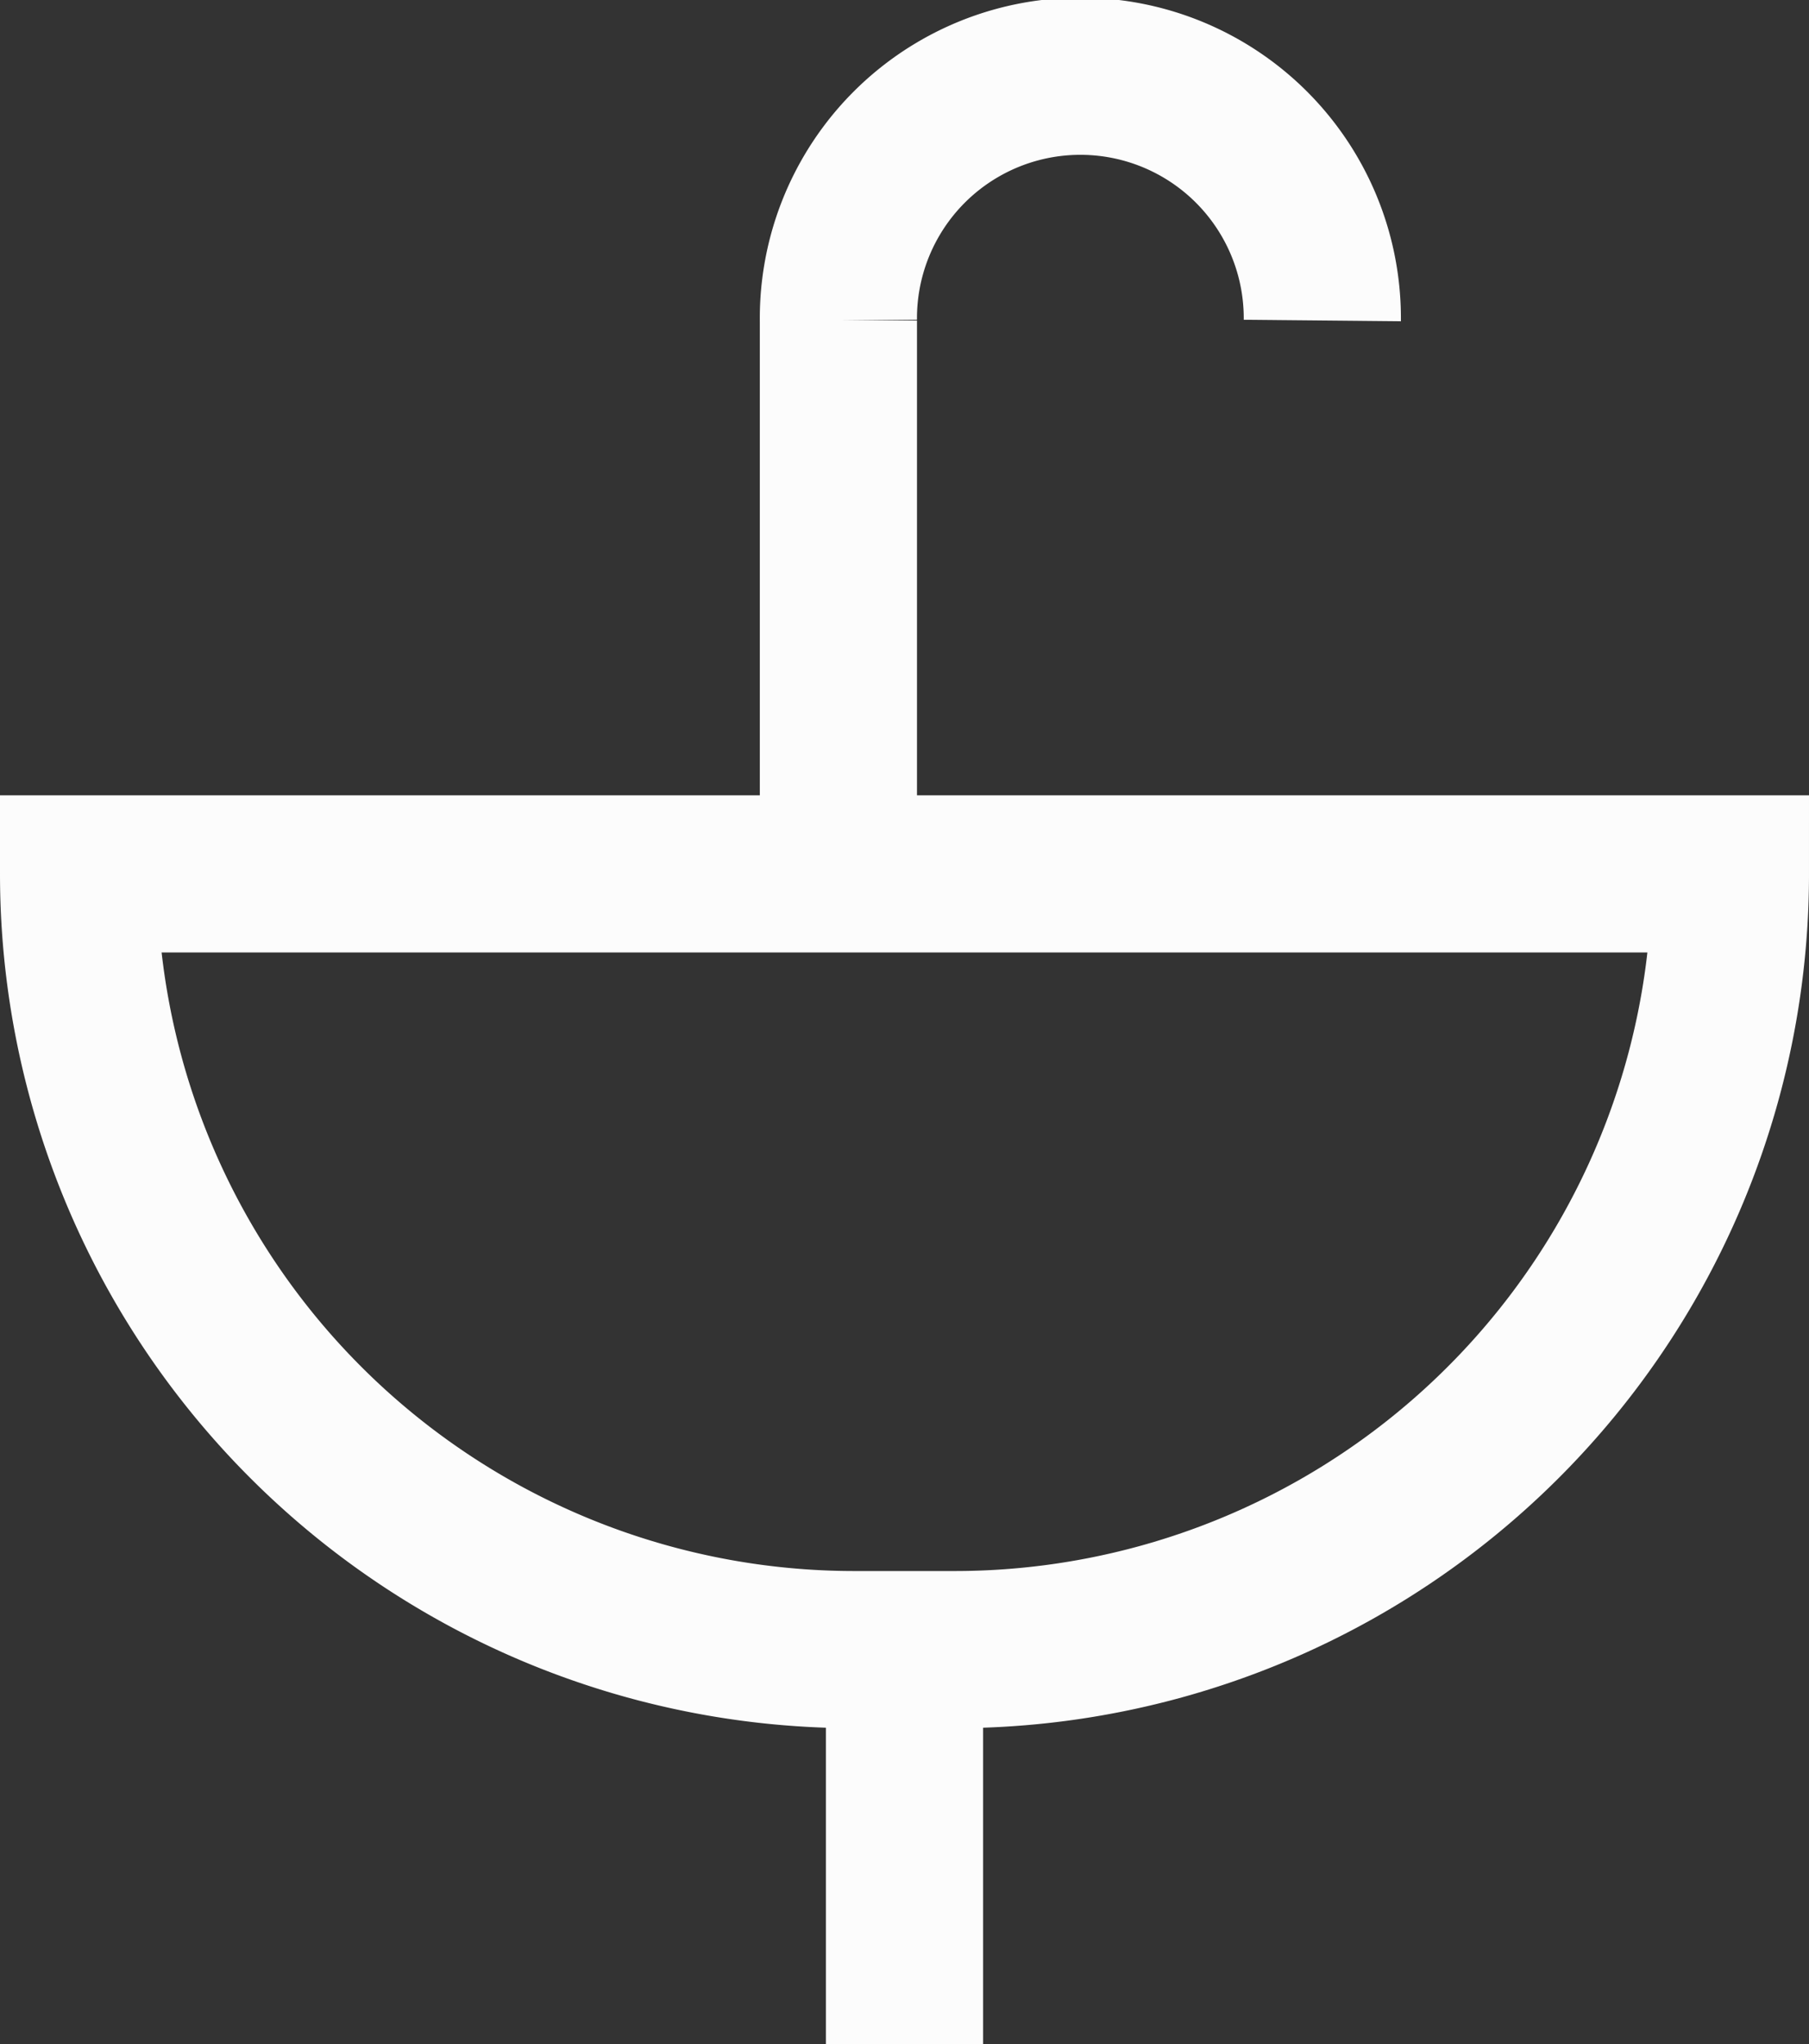
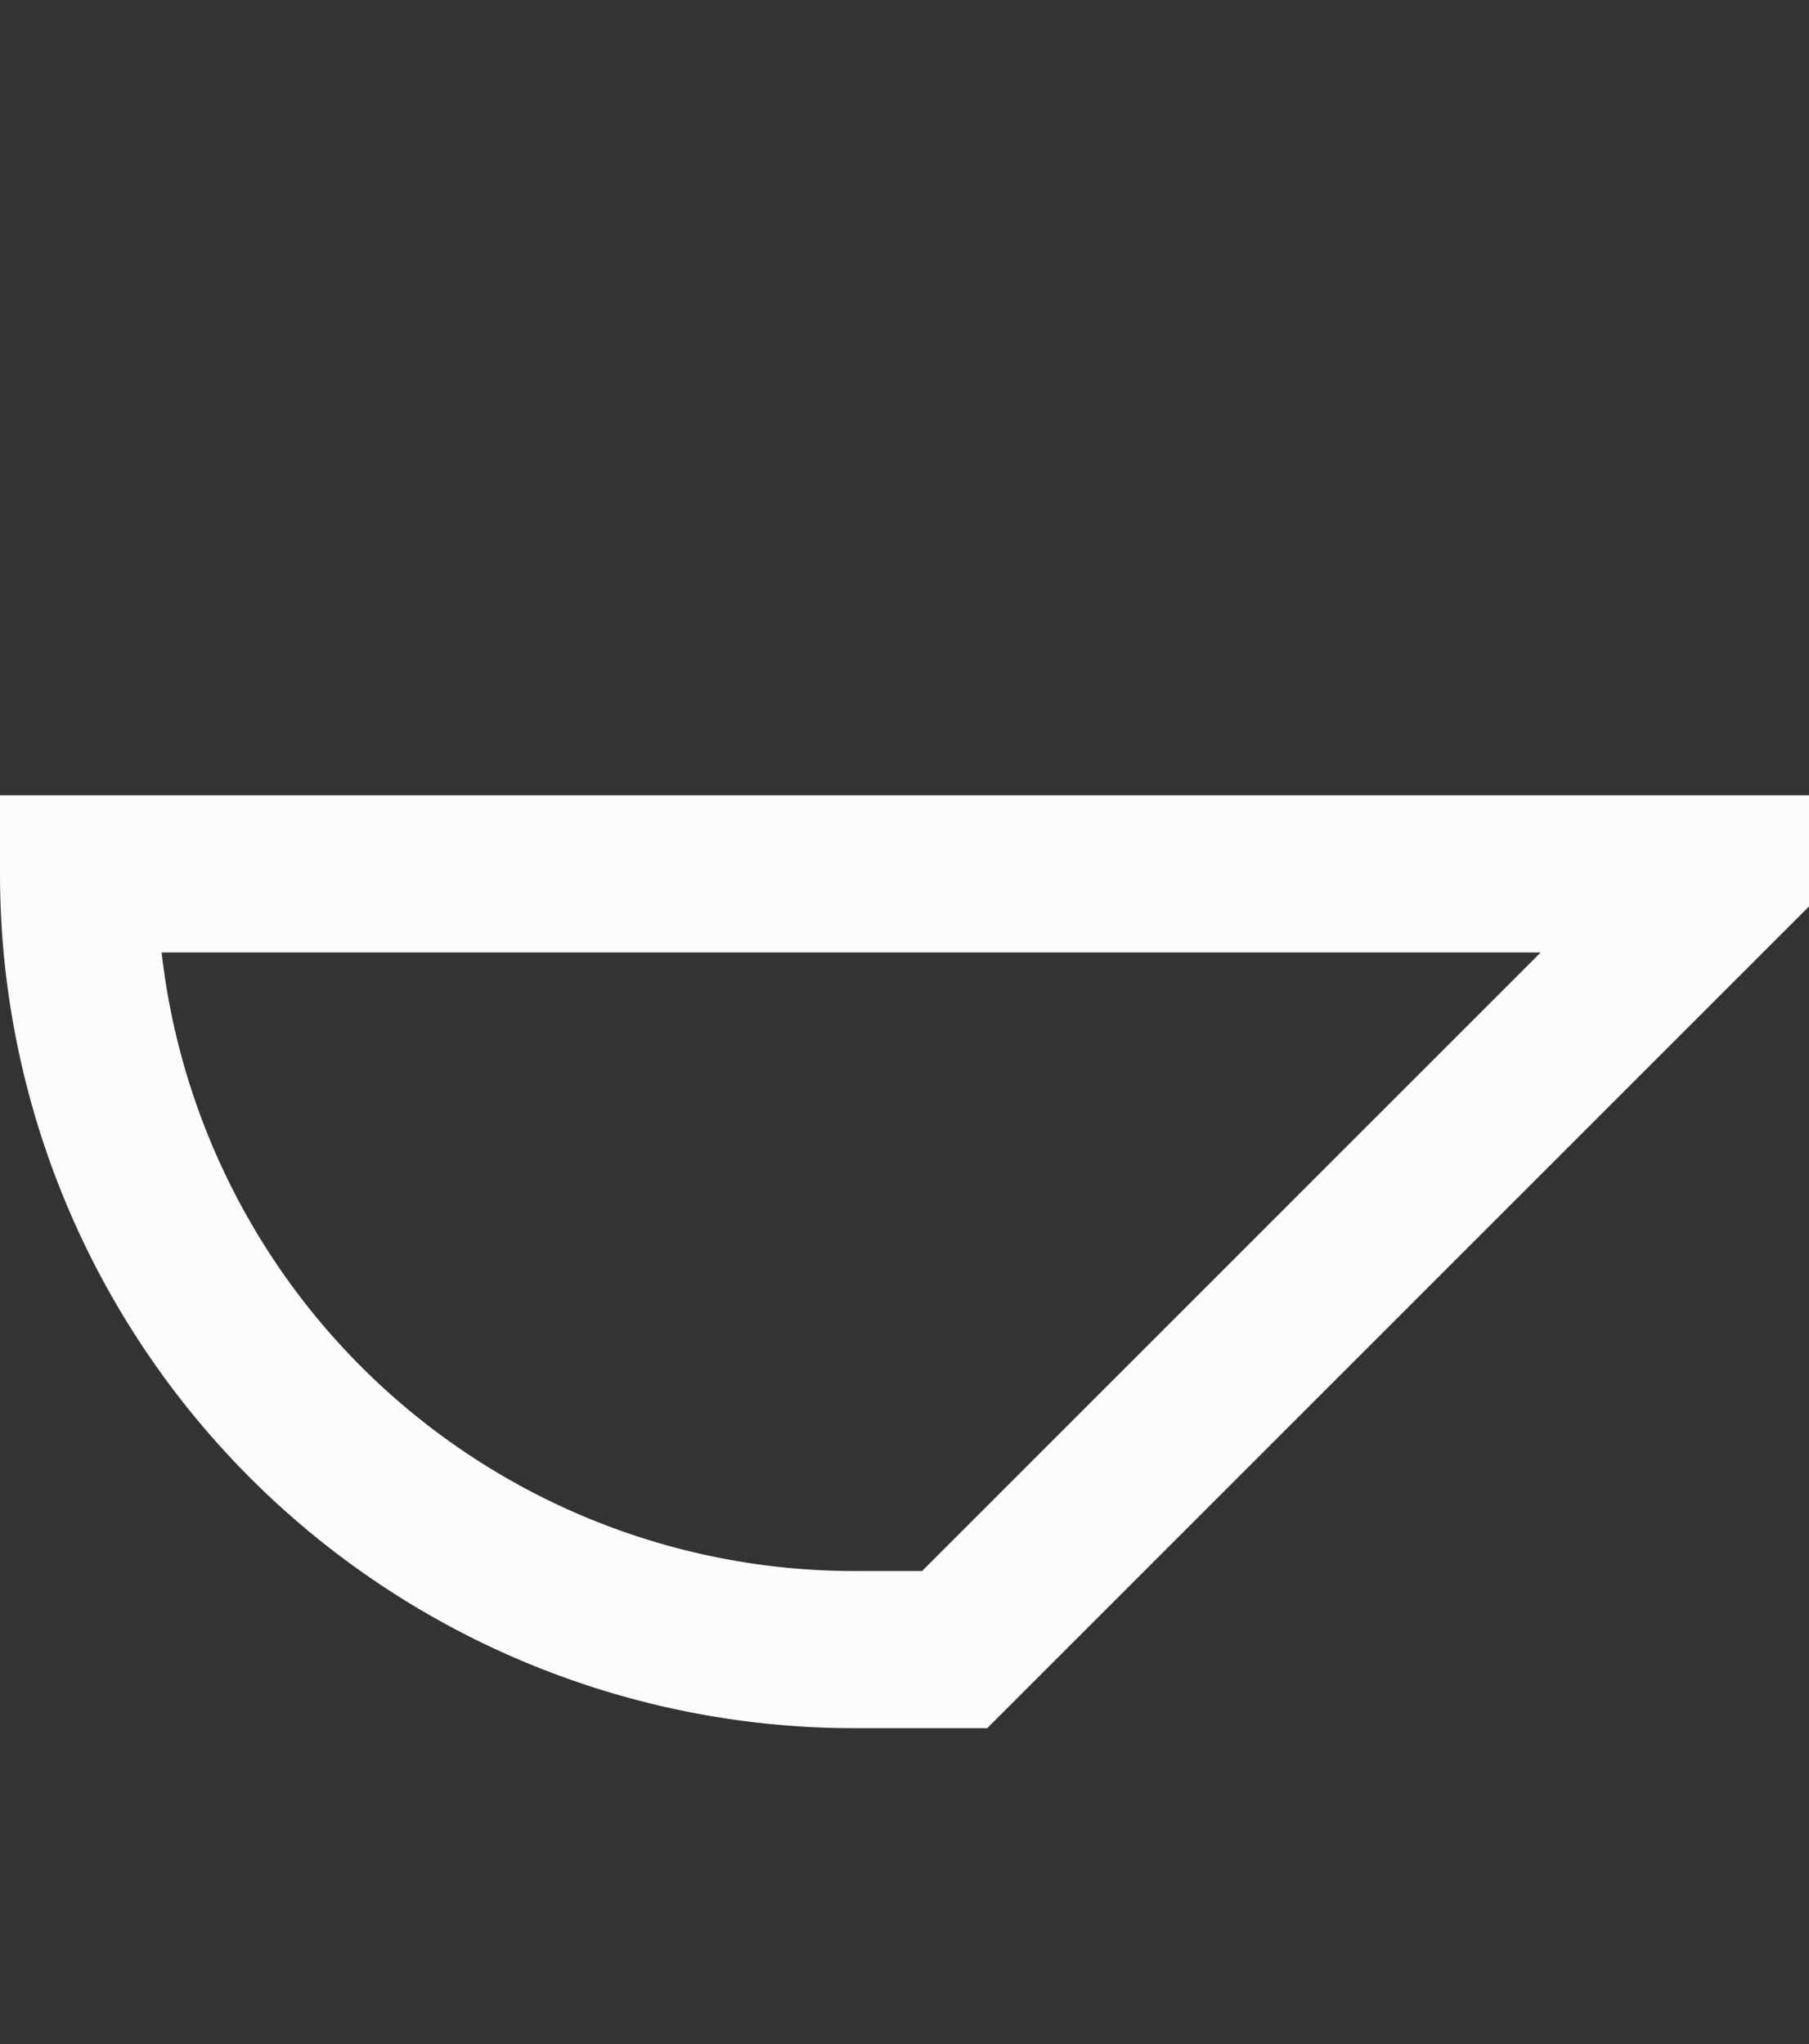
<svg xmlns="http://www.w3.org/2000/svg" width="80.57" height="91.055" viewBox="0 0 80.57 91.055">
  <rect x="0" y="0" width="80.57" height="91.055" fill="#333333" stroke="none" />
  <g id="Raggruppa_16" data-name="Raggruppa 16" transform="translate(-1060 -1670.669)">
-     <line id="Linea_1" data-name="Linea 1" y1="24.649" transform="translate(1097.341 1684.945)" fill="none" stroke="#fcfcfc" stroke-miterlimit="10" stroke-width="7" />
-     <path id="Tracciato_26" data-name="Tracciato 26" d="M47.234,11.277a10.777,10.777,0,1,1,21.553,0" transform="translate(1050.107 1673.669)" fill="none" stroke="#fcfcfc" stroke-miterlimit="10" stroke-width="7" />
-     <path id="Tracciato_27" data-name="Tracciato 27" d="M39.518,90.718H35.052A34.552,34.552,0,0,1,.5,56.166H74.07A34.552,34.552,0,0,1,39.518,90.718Z" transform="translate(1063 1653.428)" fill="none" stroke="#fcfcfc" stroke-miterlimit="10" stroke-width="7" />
-     <path id="Tracciato_28" data-name="Tracciato 28" d="M1103.479,1726.87v17.578" transform="translate(-3.194 17.276)" fill="none" stroke="#fcfcfc" stroke-width="7" />
+     <path id="Tracciato_27" data-name="Tracciato 27" d="M39.518,90.718H35.052A34.552,34.552,0,0,1,.5,56.166H74.07Z" transform="translate(1063 1653.428)" fill="none" stroke="#fcfcfc" stroke-miterlimit="10" stroke-width="7" />
  </g>
</svg>